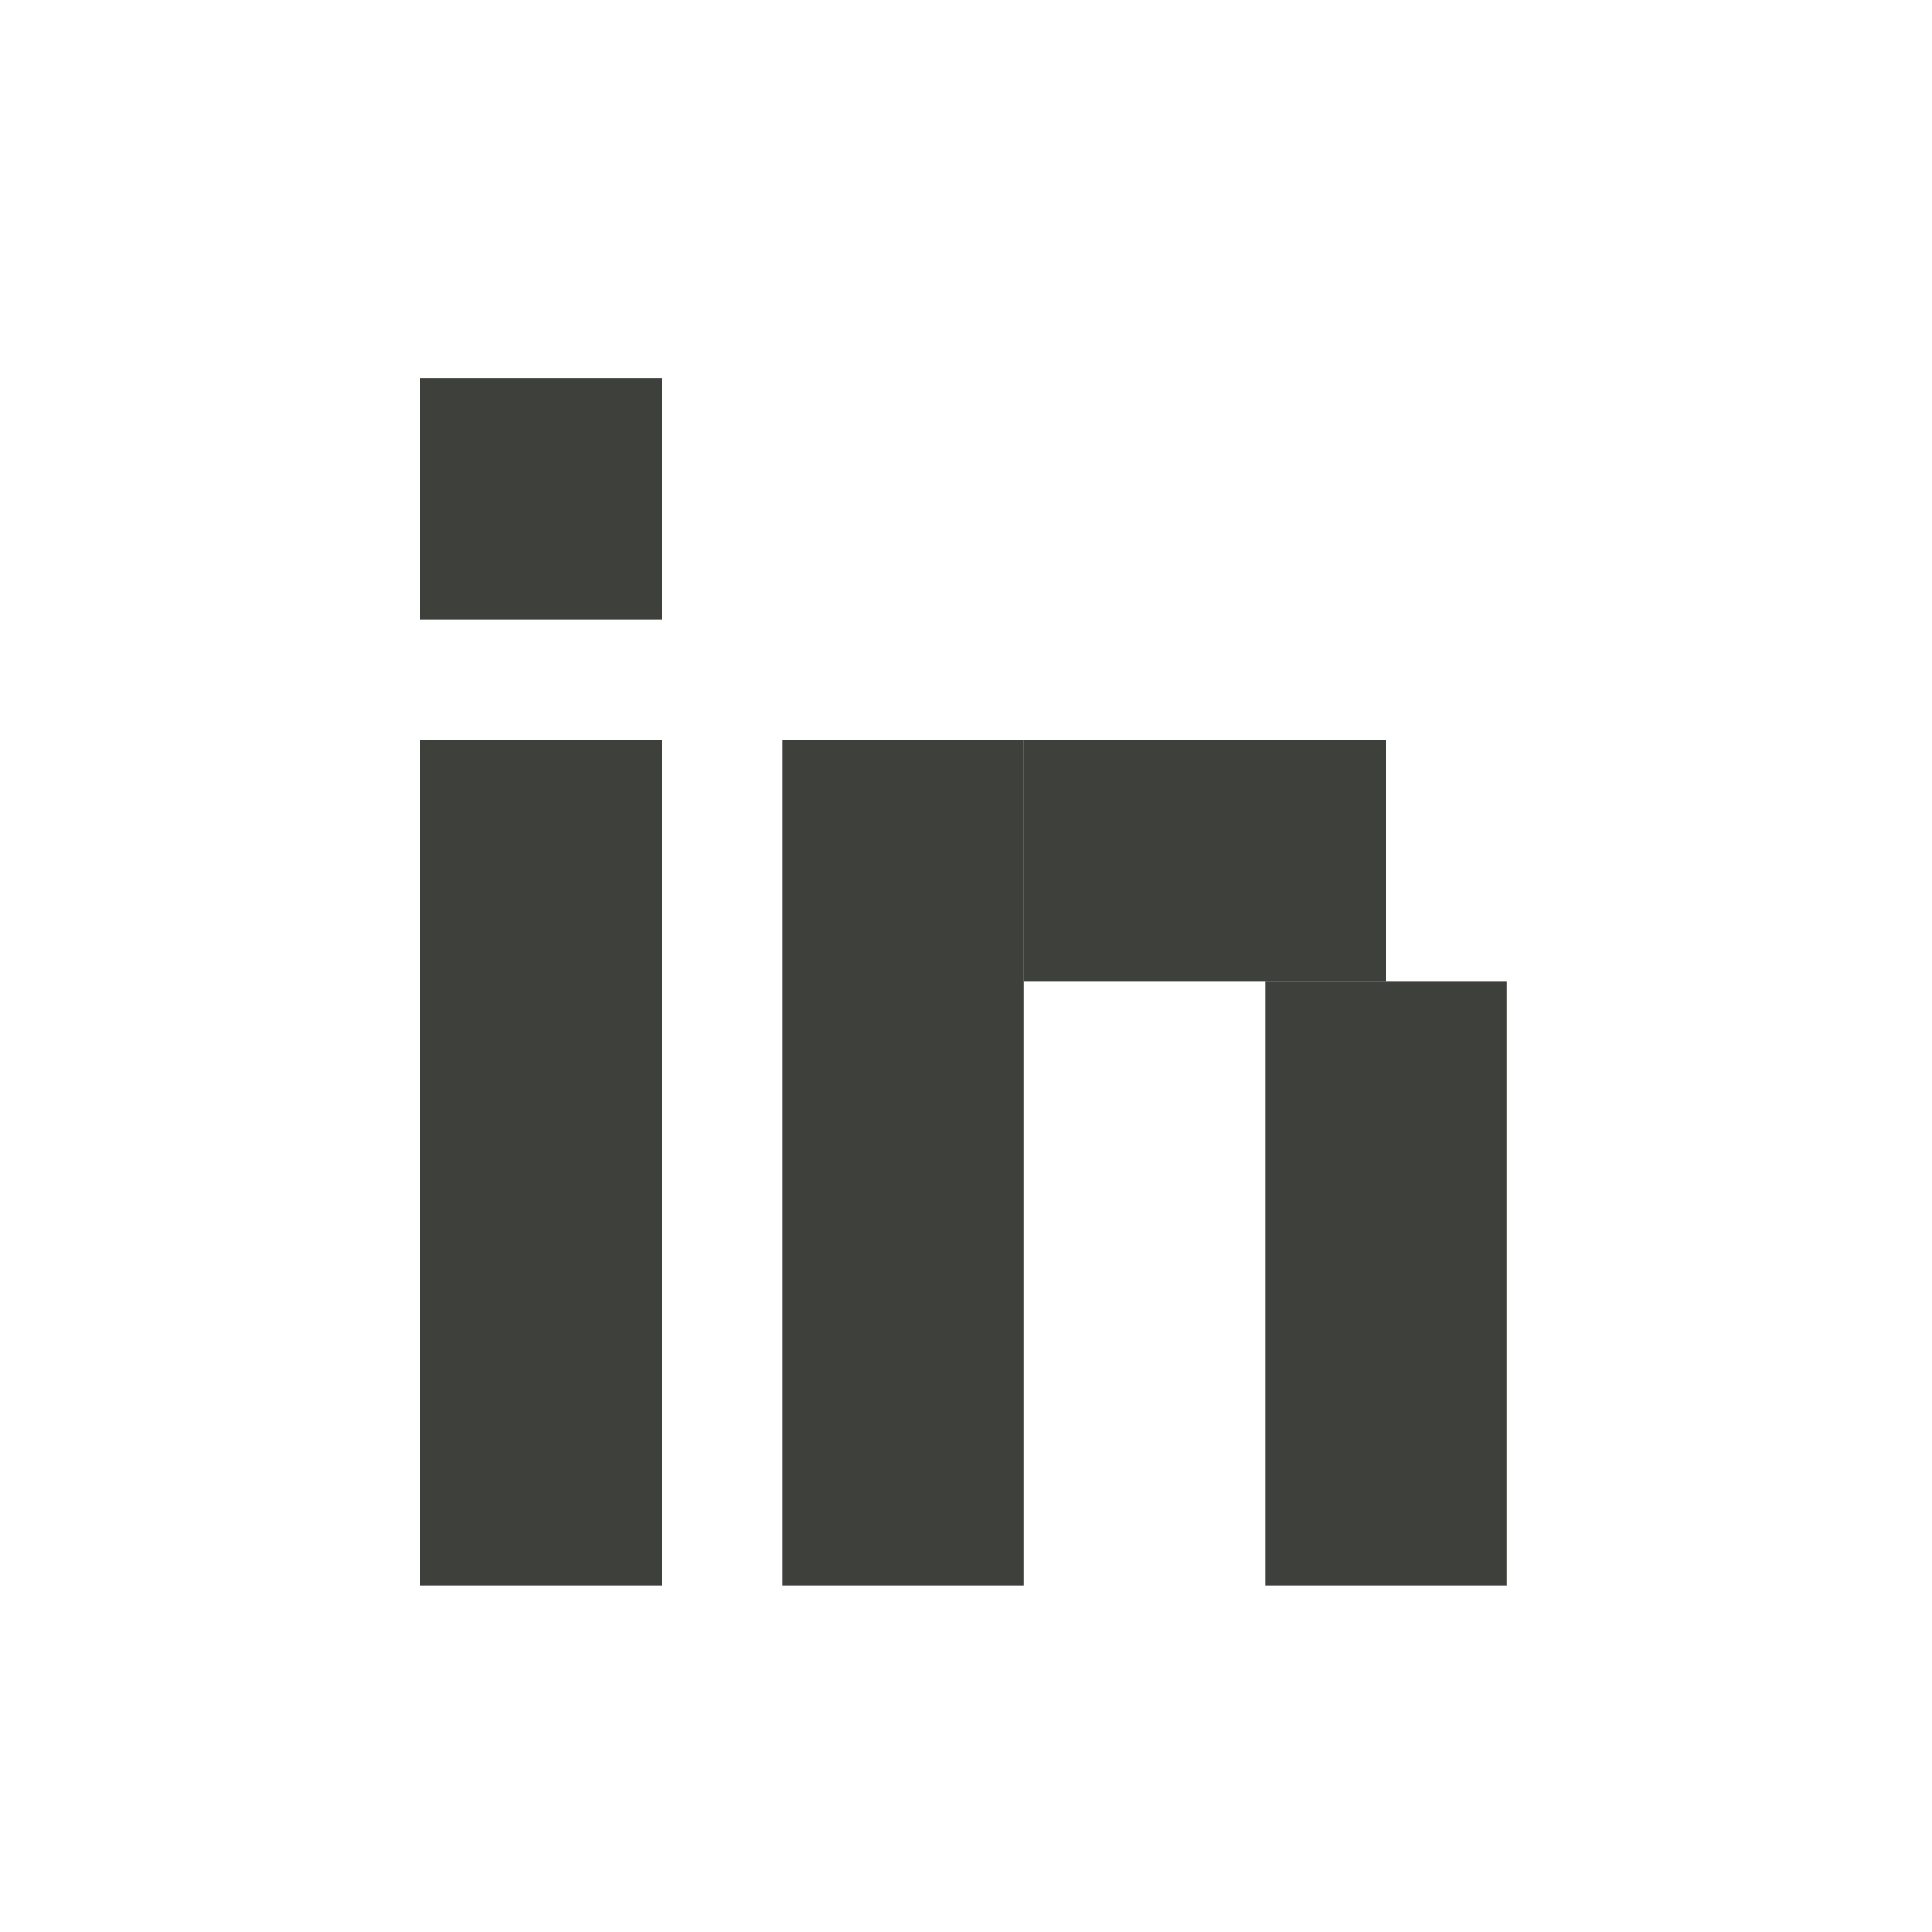
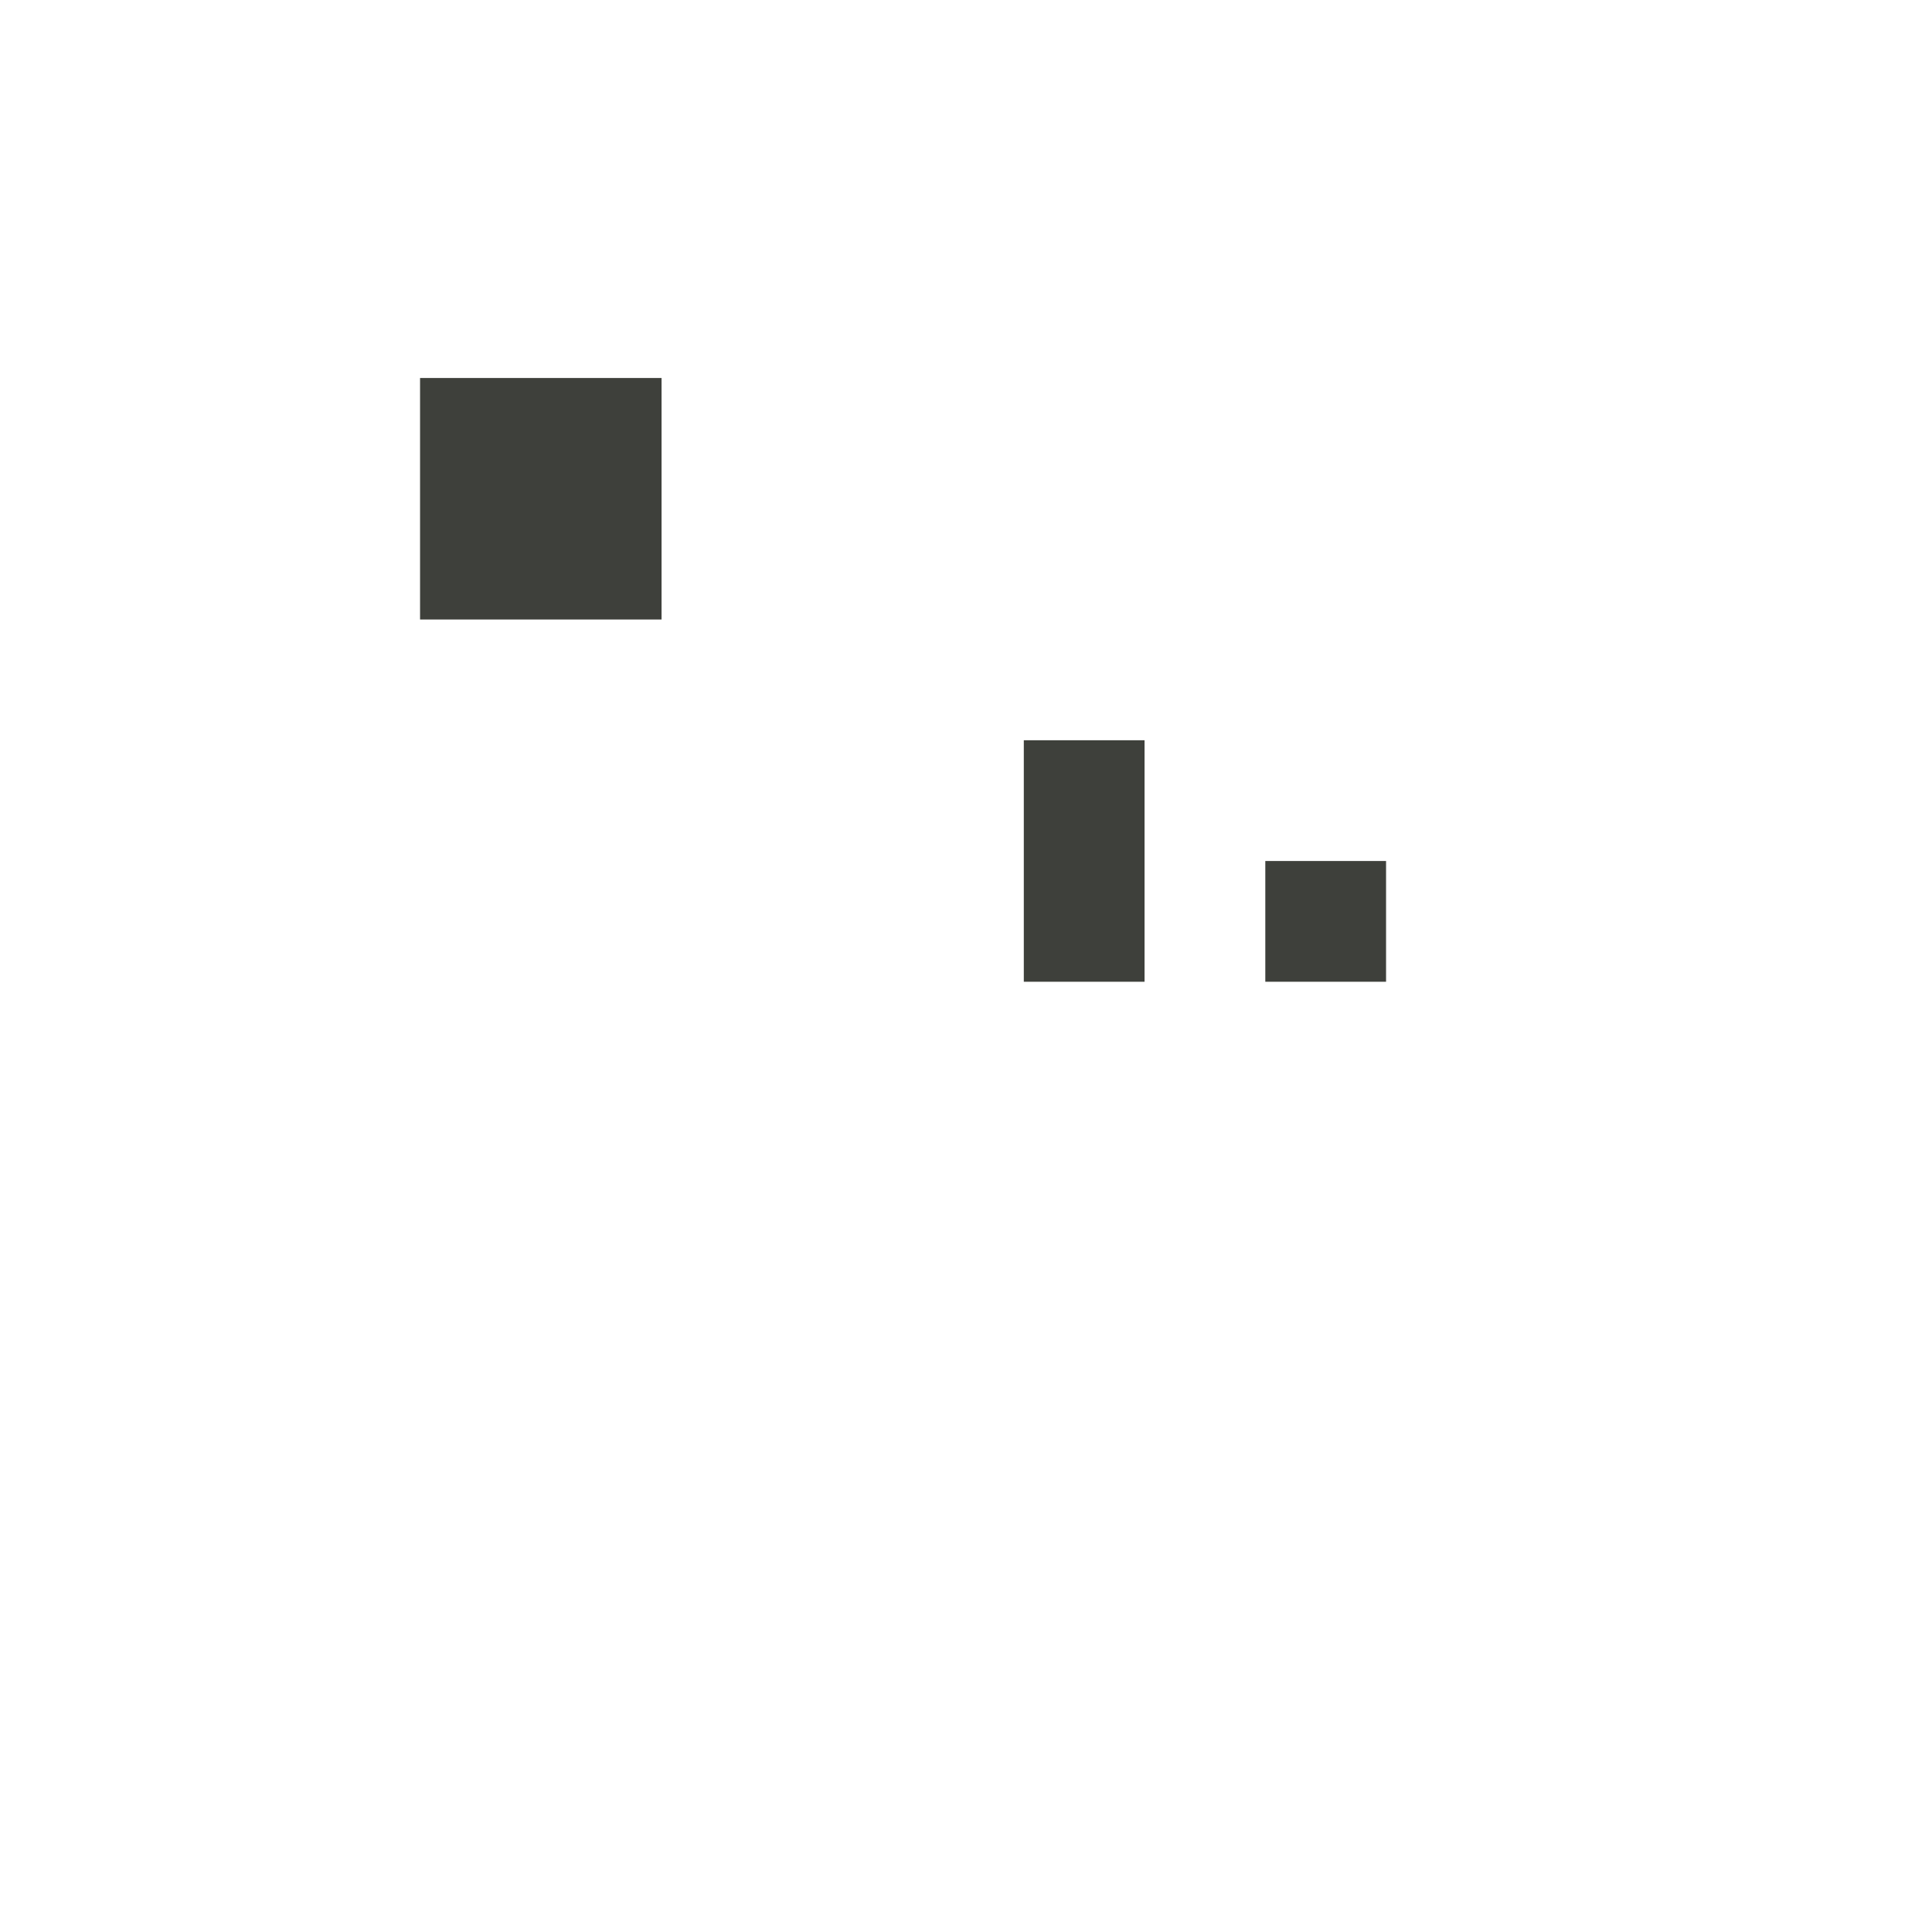
<svg xmlns="http://www.w3.org/2000/svg" width="150" height="150" viewBox="0 0 150 150" fill="none">
  <path d="M51.363 29.348H32.613V48.098H51.363V29.348Z" fill="#3E403B" />
-   <path d="M51.363 57.473H32.613V123.098H51.363V57.473Z" fill="#3E403B" />
-   <path d="M79.488 57.473H60.738V123.098H79.488V57.473Z" fill="#3E403B" />
  <path d="M88.863 57.473H79.488V76.223H88.863V57.473Z" fill="#3E403B" />
-   <path d="M107.613 57.473H88.863V76.223H107.613V57.473Z" fill="#3E403B" />
-   <path d="M116.988 76.223H98.238V123.098H116.988V76.223Z" fill="#3E403B" />
  <path d="M107.613 66.848H98.238V76.223H107.613V66.848Z" fill="#3E403B" />
</svg>